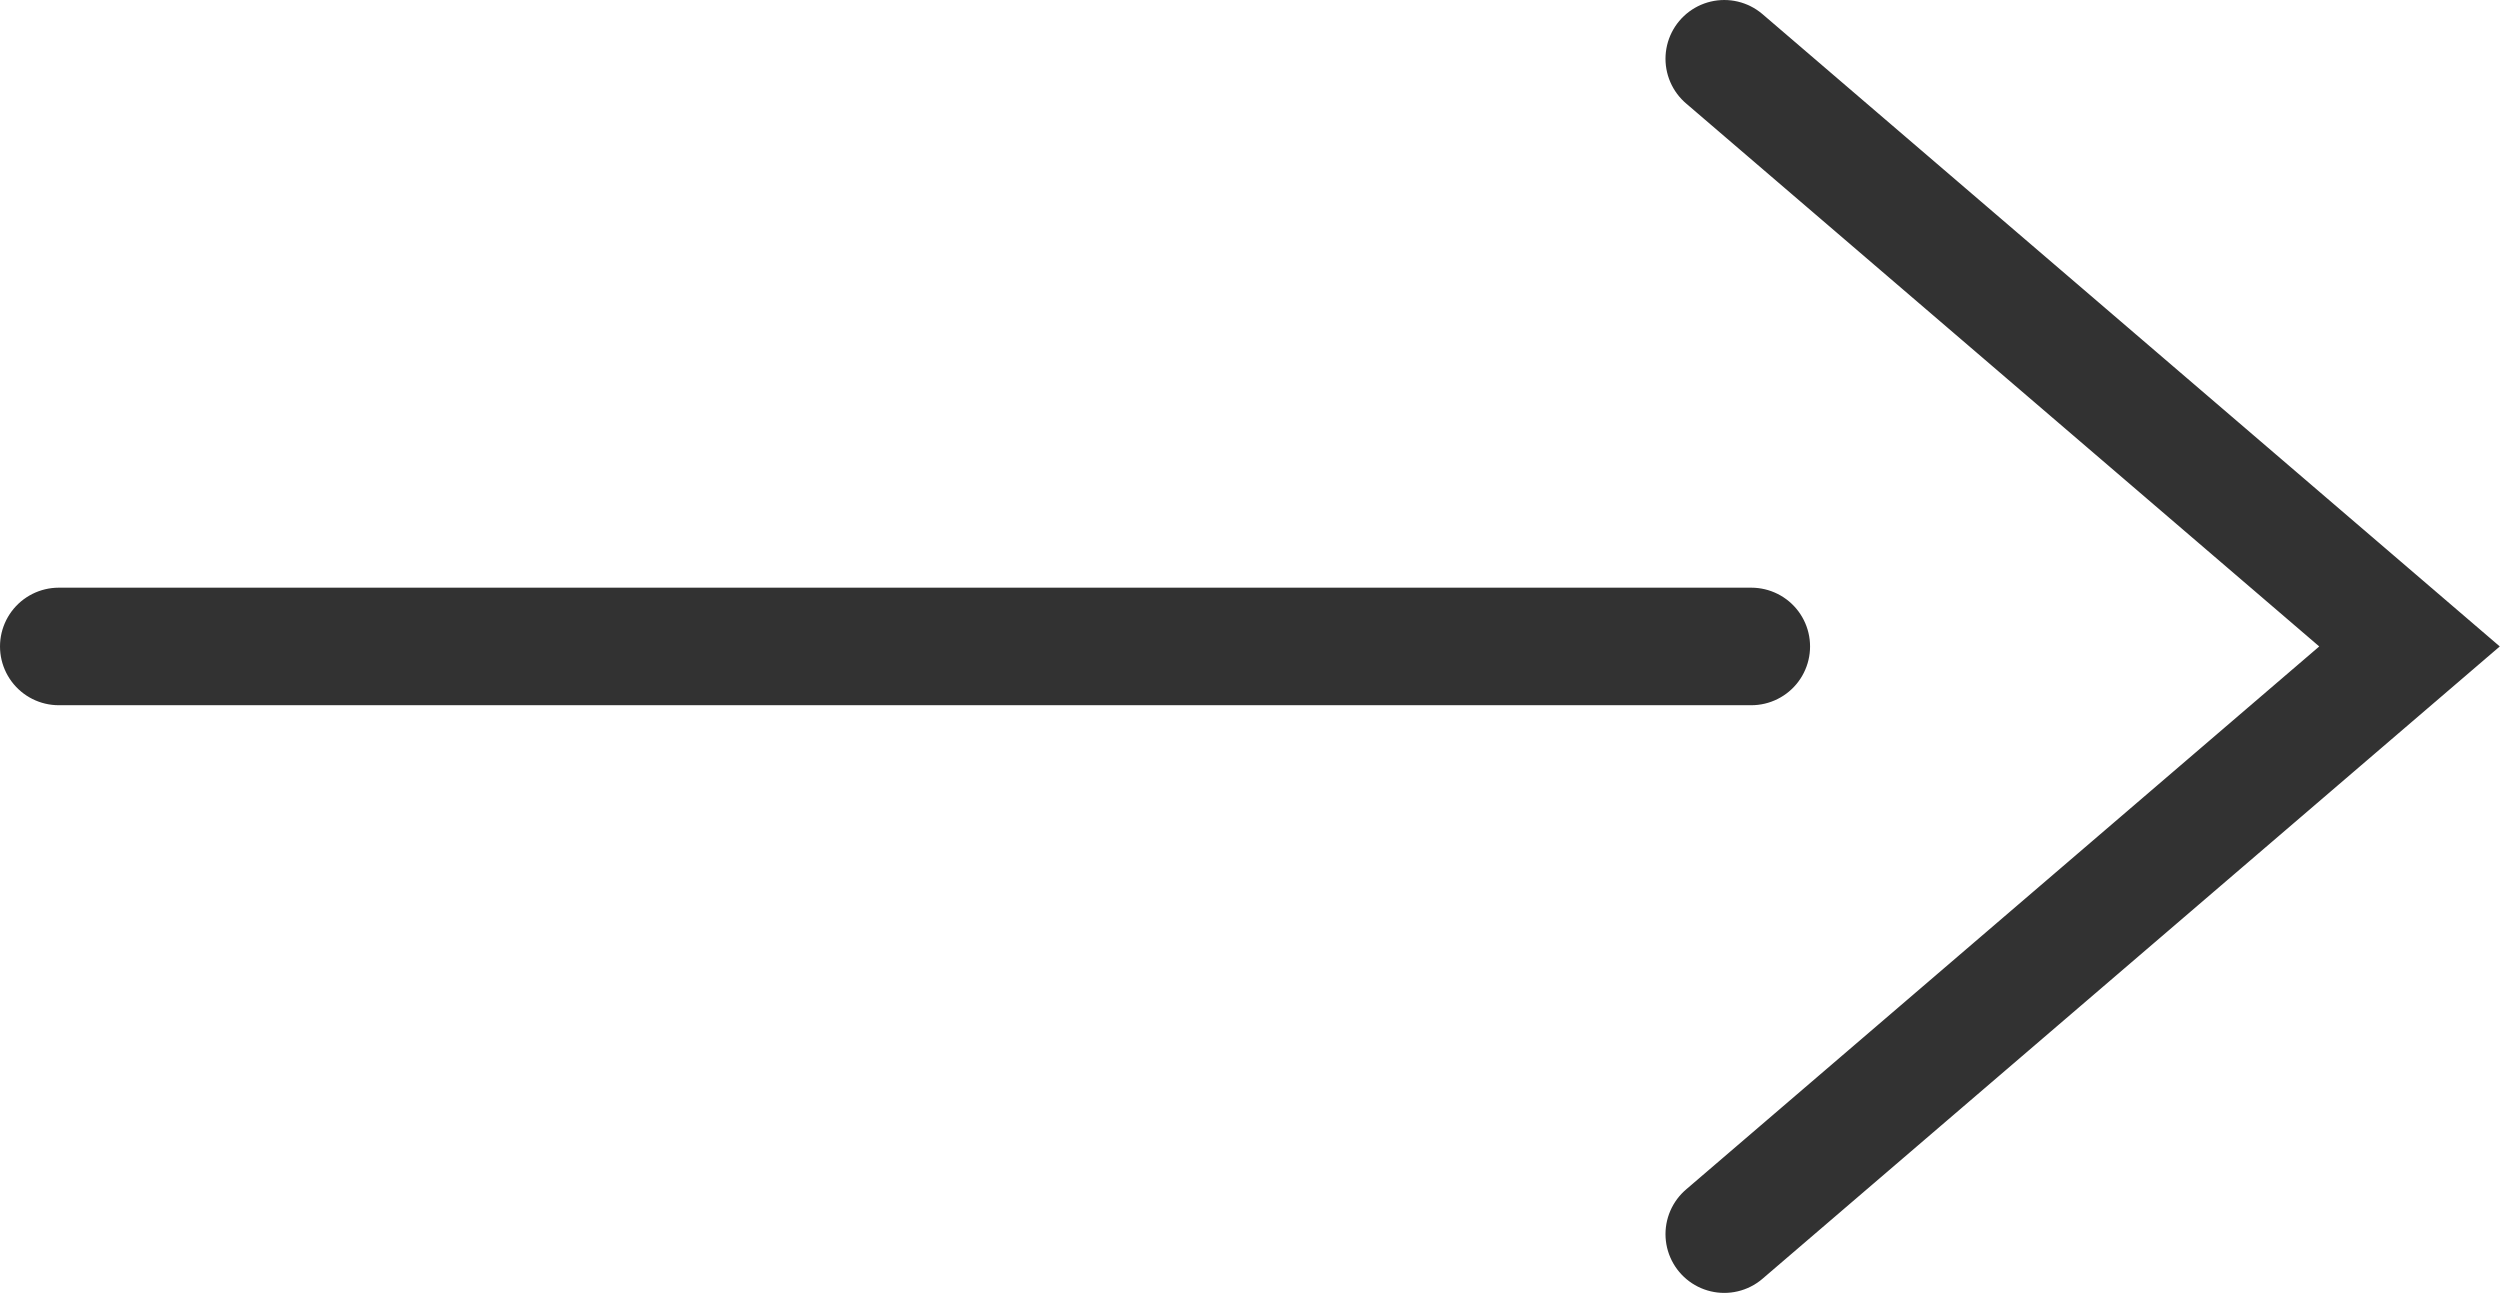
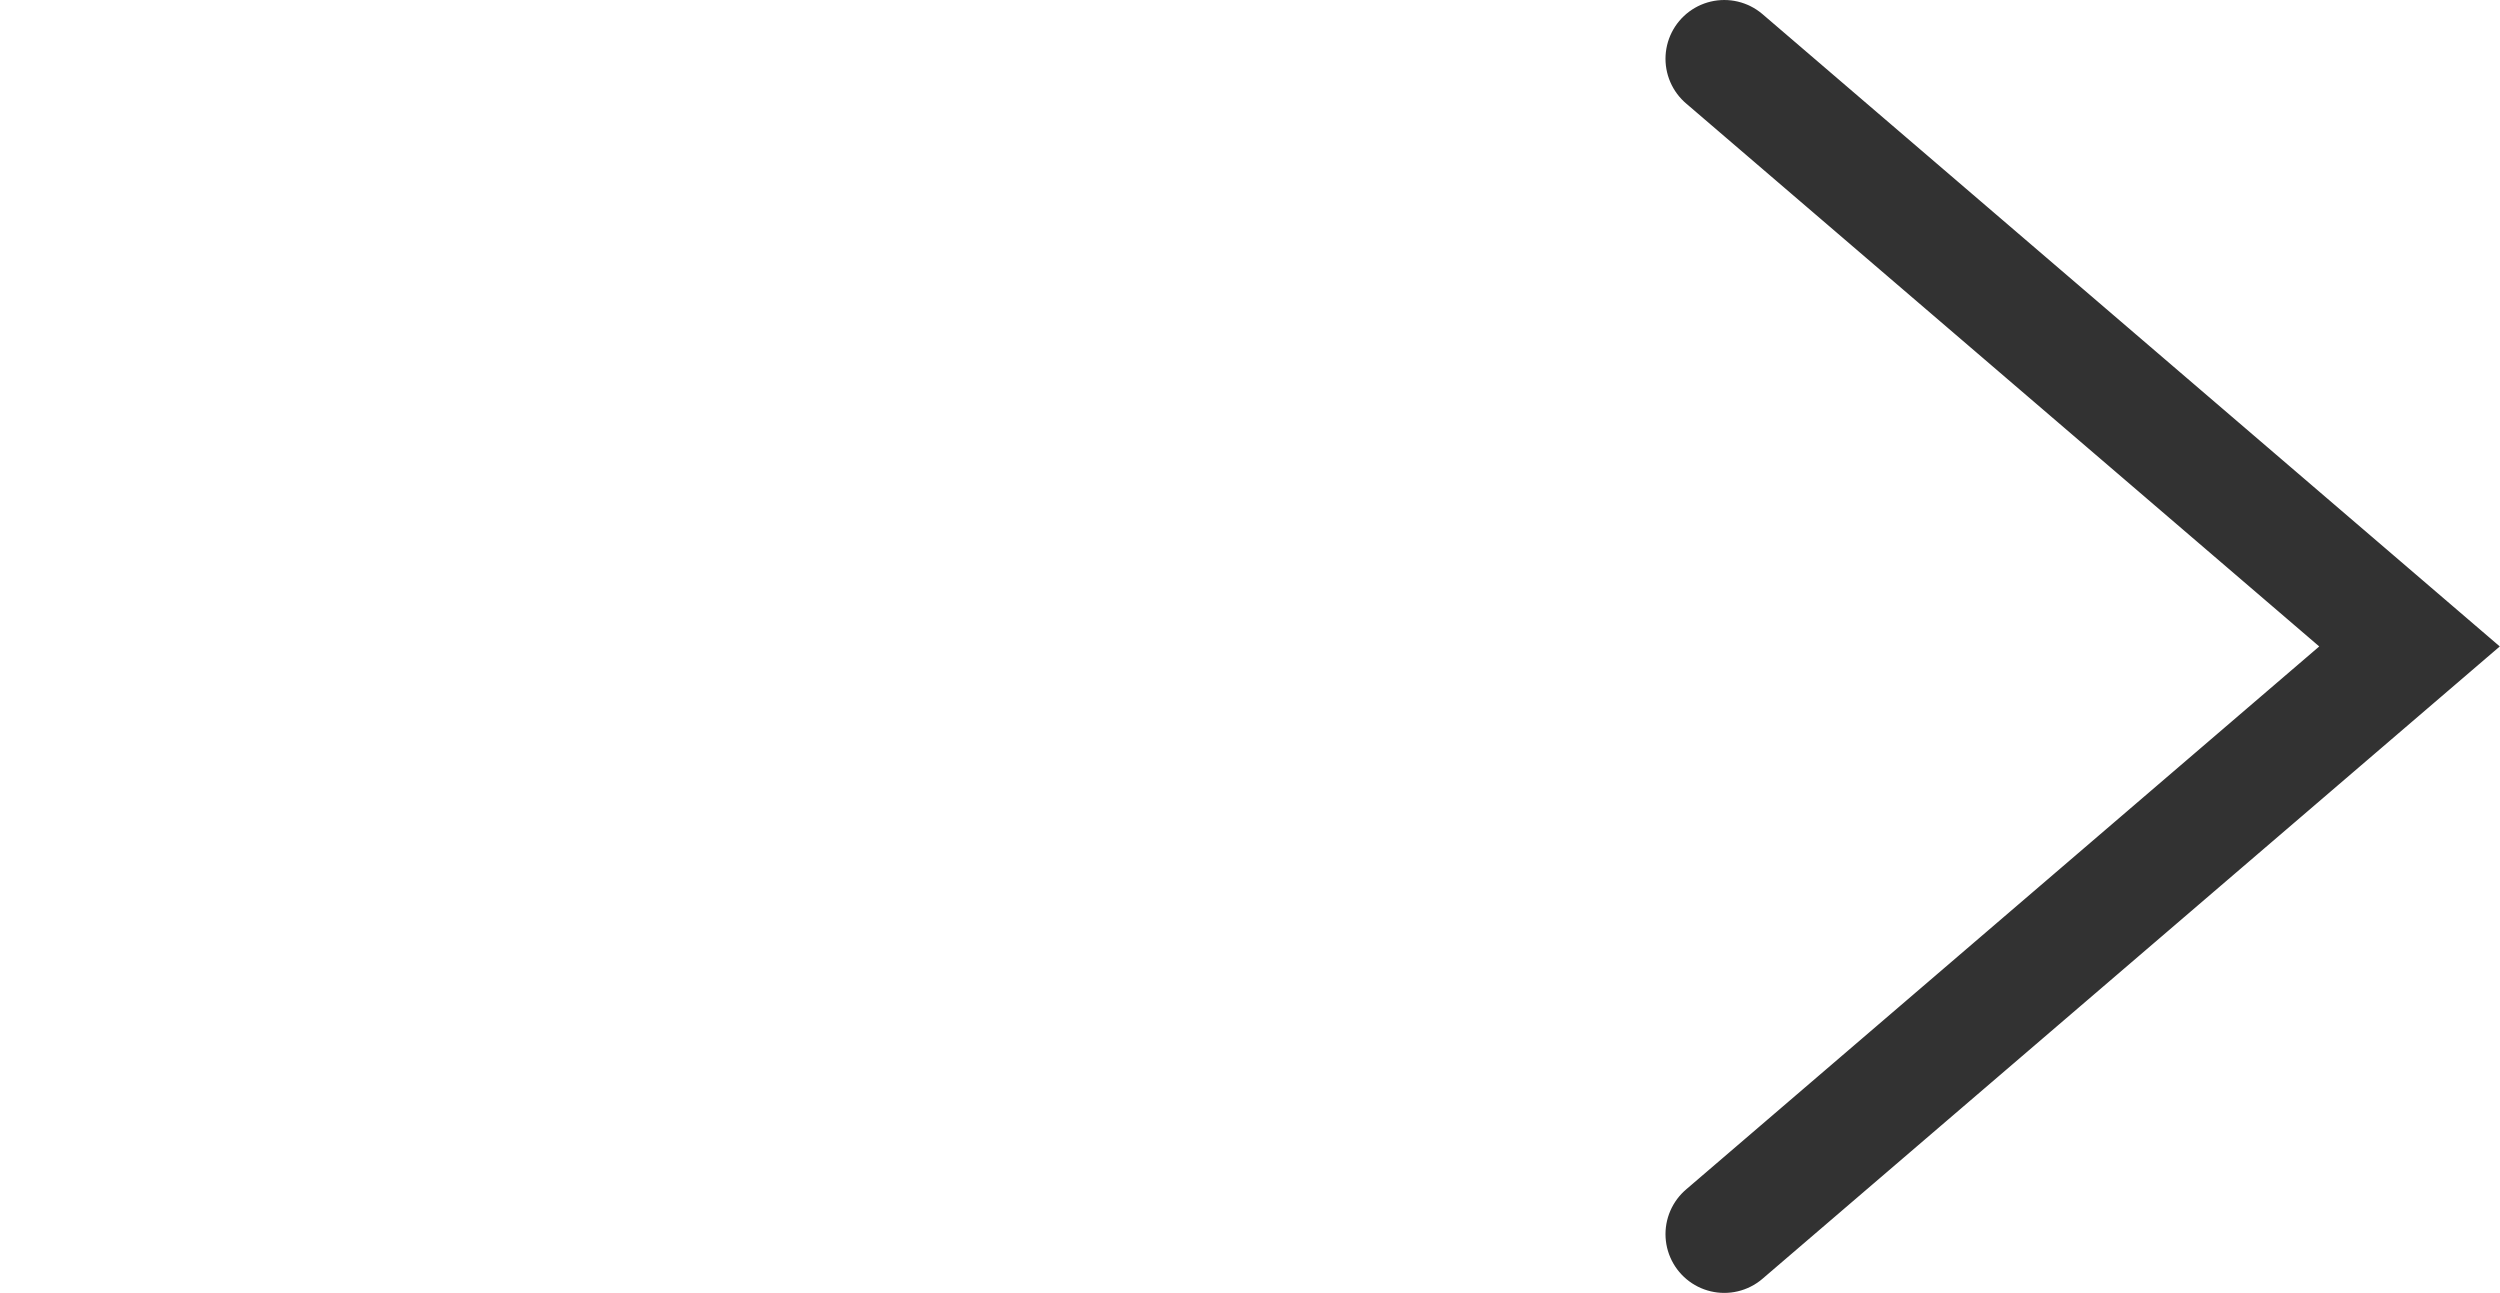
<svg xmlns="http://www.w3.org/2000/svg" id="_レイヤー_2" data-name="レイヤー 2" viewBox="0 0 21.27 11">
  <defs>
    <style>
      .cls-1 {
        fill: none;
        stroke: #323232;
        stroke-linecap: round;
        stroke-miterlimit: 10;
      }
    </style>
  </defs>
  <g id="_レイヤー_1-2" data-name="レイヤー 1">
    <g>
-       <line class="cls-1" x1=".5" y1="5.5" x2="14.9" y2="5.5" />
      <polyline class="cls-1" points="14.67 .5 20.5 5.5 14.67 10.5" />
    </g>
  </g>
</svg>